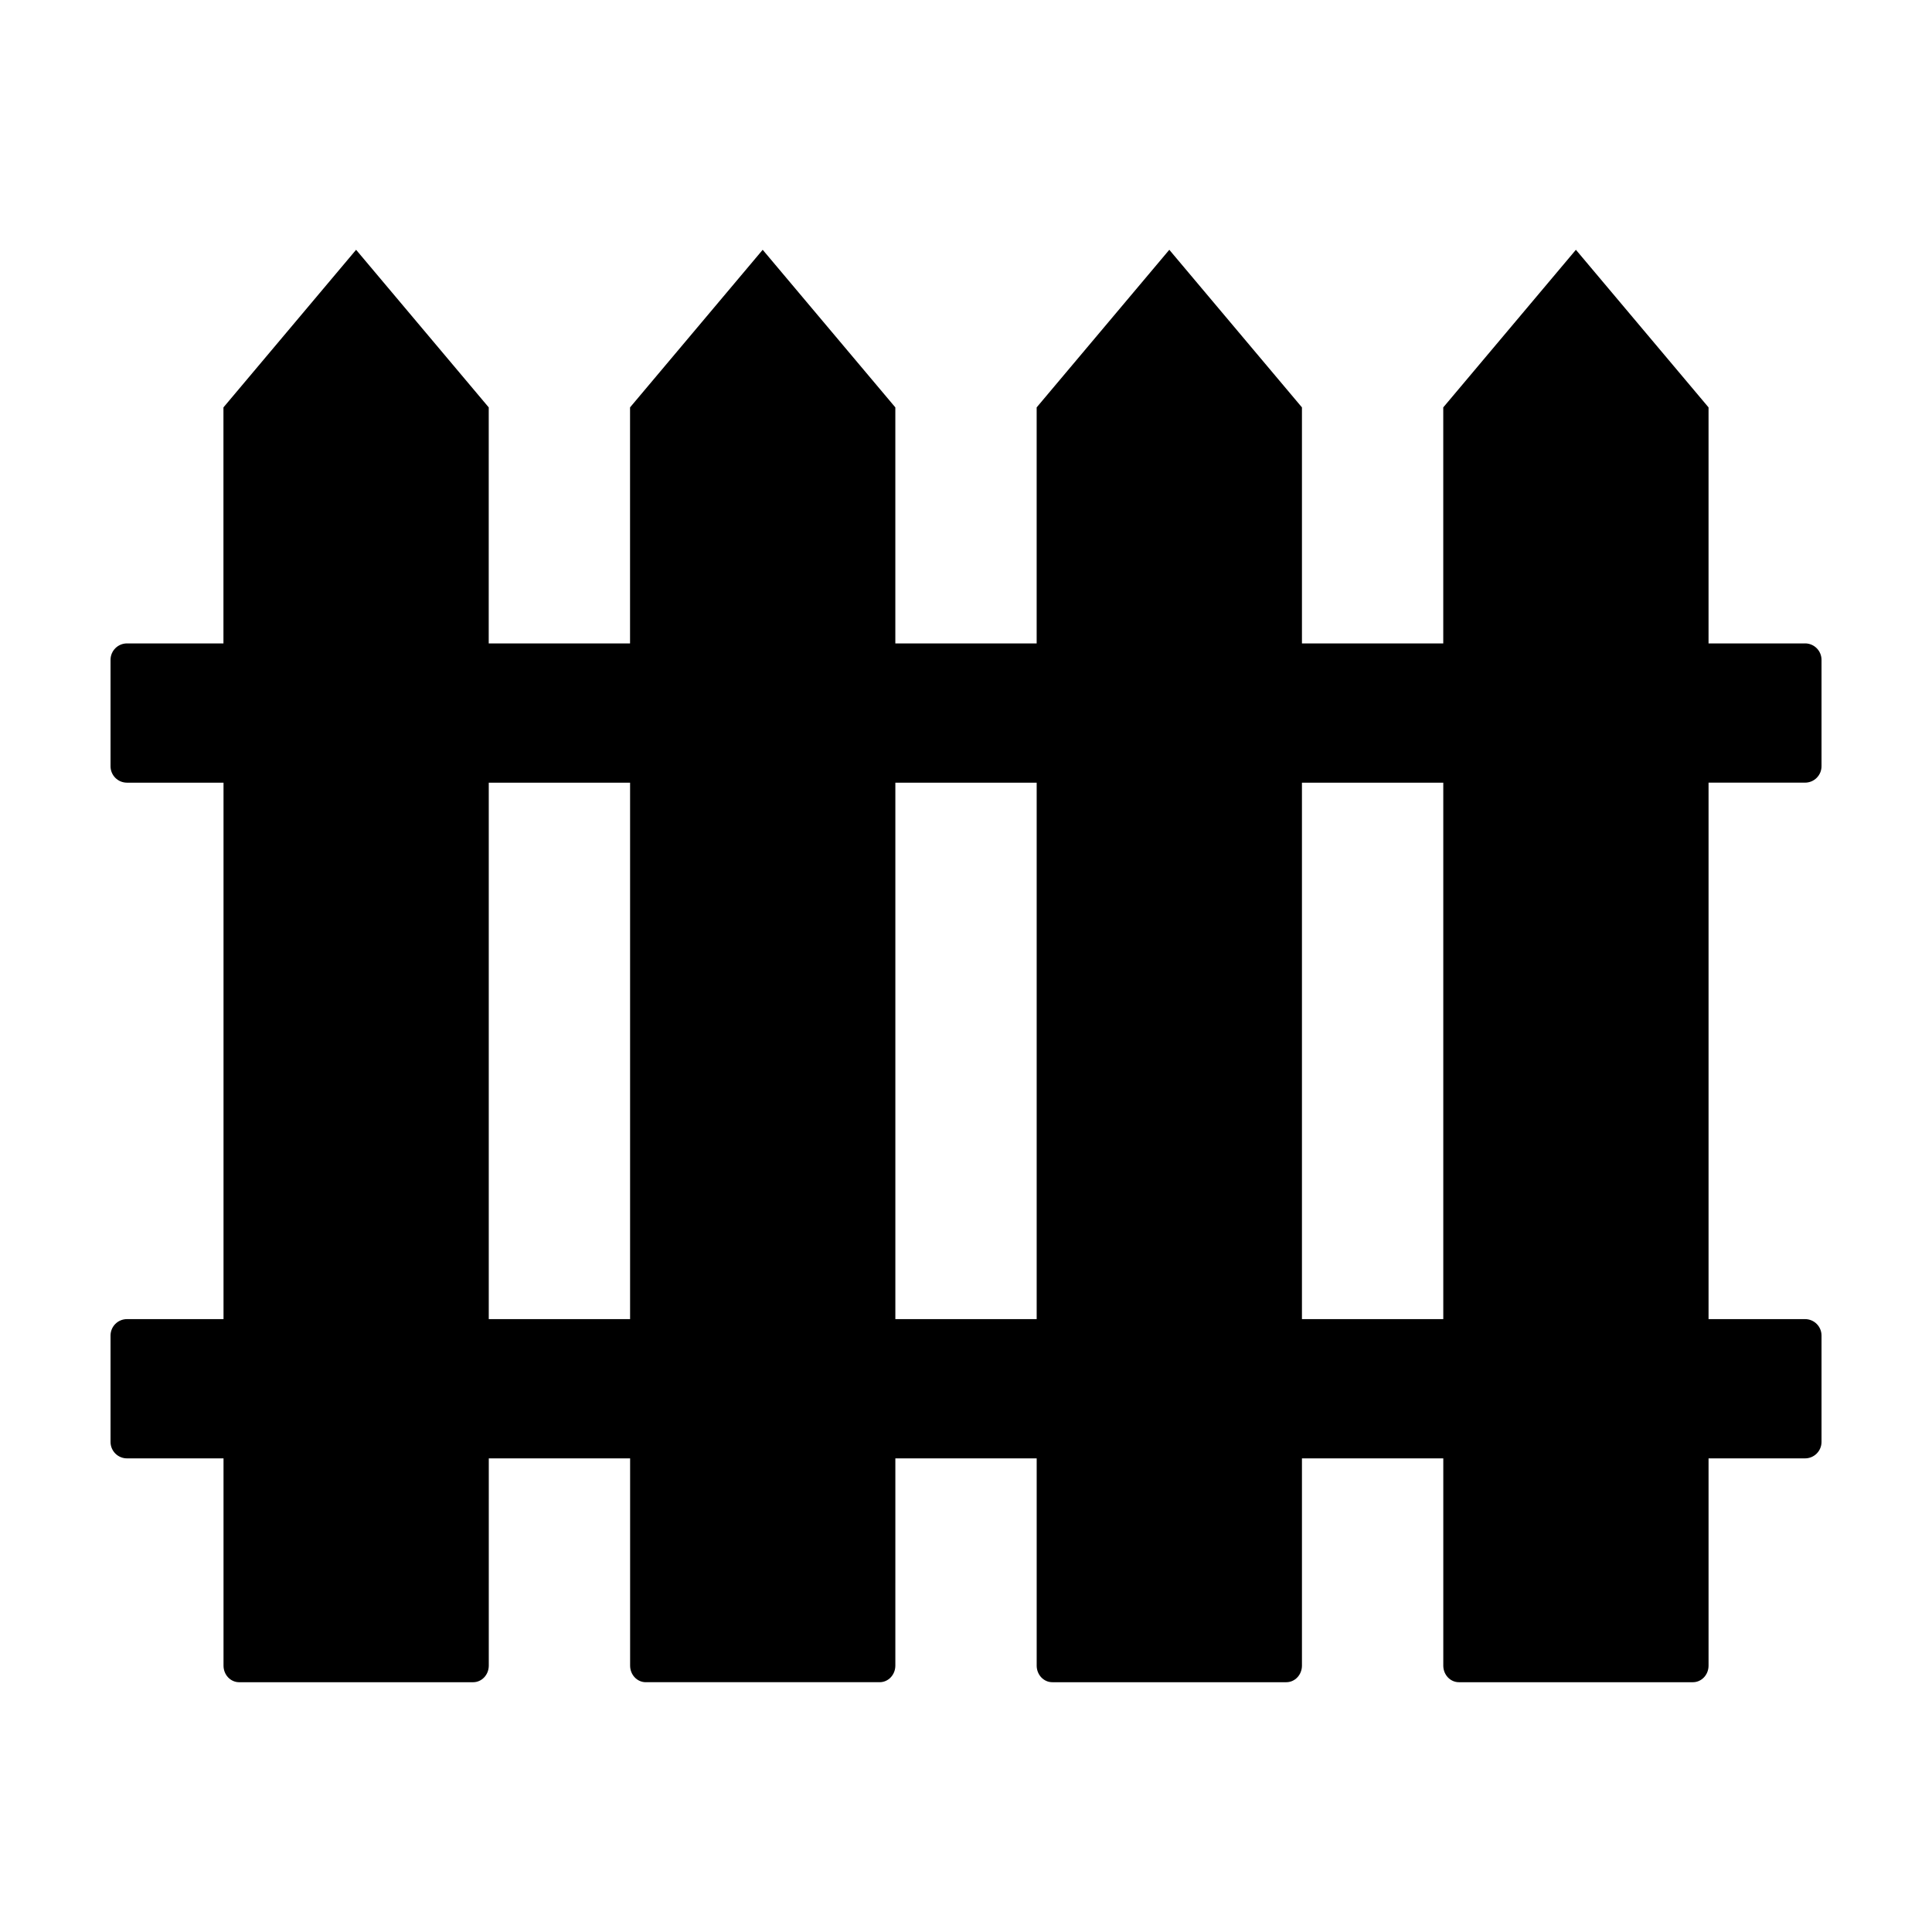
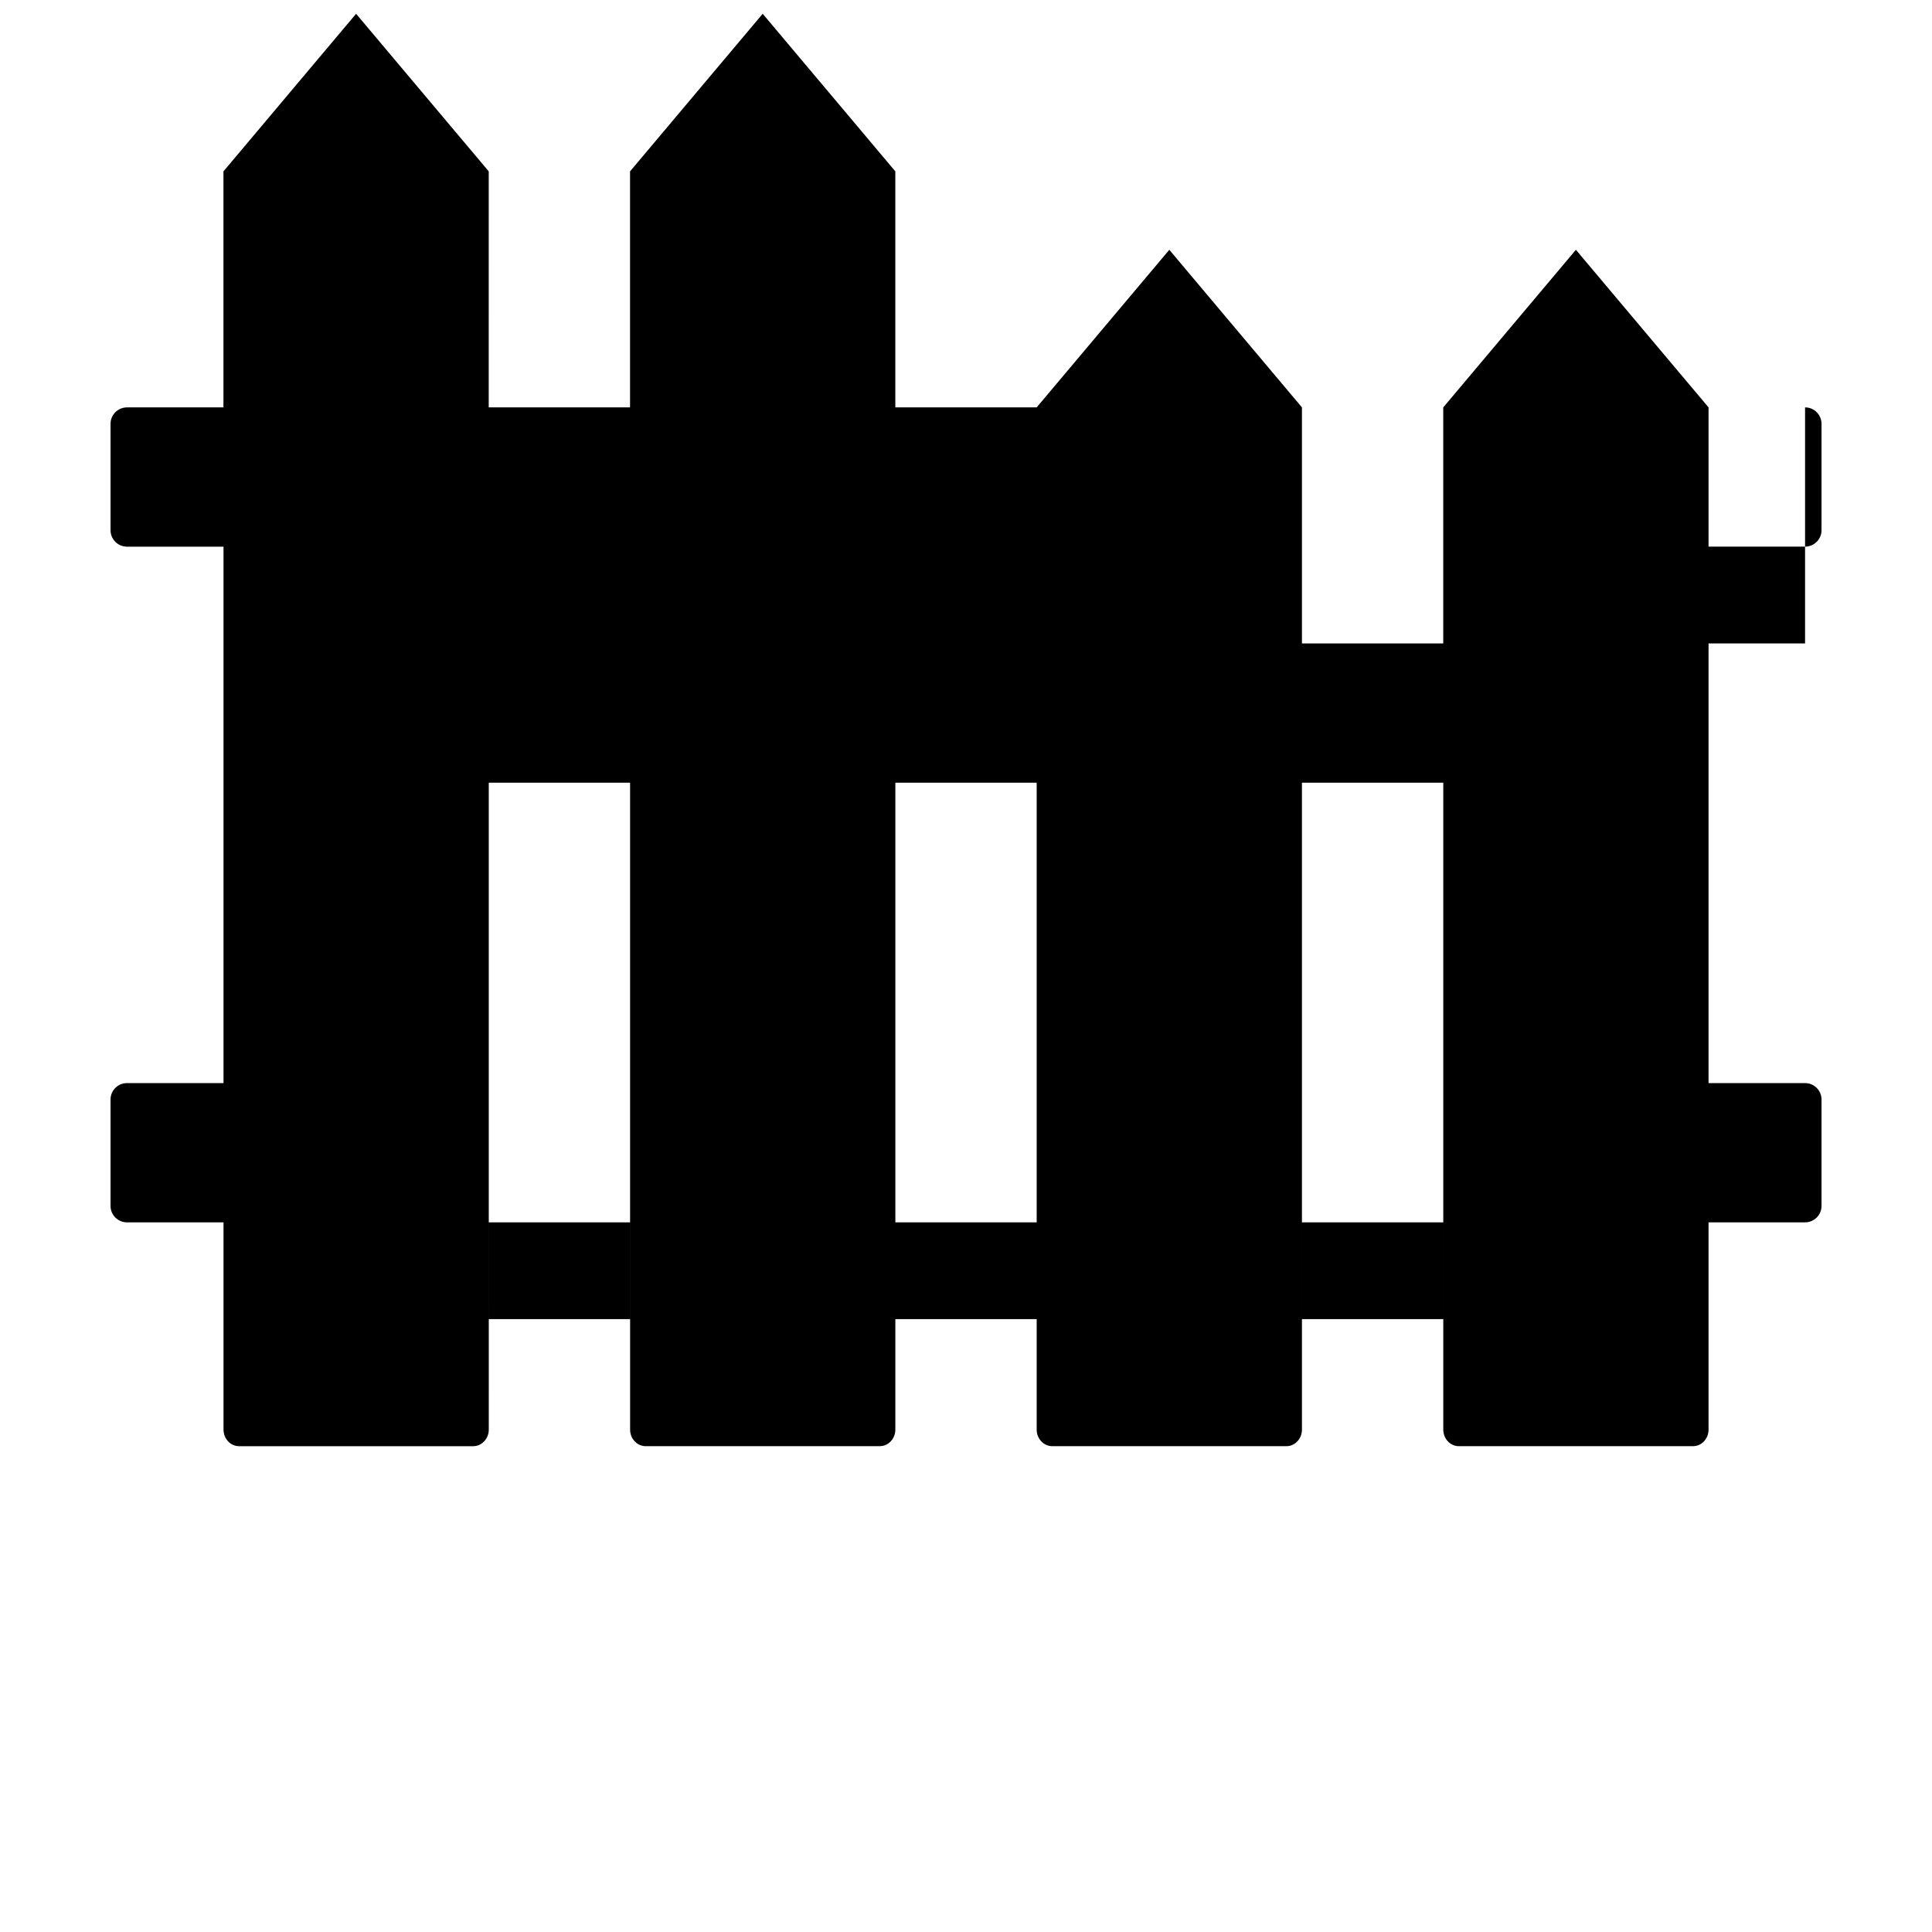
<svg xmlns="http://www.w3.org/2000/svg" fill="#000000" width="800px" height="800px" version="1.1" viewBox="144 144 512 512">
-   <path d="m622.36 314.51h-25.578v-62.547l-35.152-41.766-35.152 41.766v62.547h-37.449v-62.547l-35.152-41.766-35.152 41.766v62.547h-37.453v-62.547l-35.152-41.766-35.152 41.766v62.547h-37.453l0.004-62.547-35.152-41.766-35.152 41.766v62.547h-25.559c-2.41 0-4.363 1.949-4.363 4.352v28.203c0 2.41 1.953 4.352 4.363 4.352h25.578v142.16l-25.578 0.004c-2.41-0.008-4.363 1.945-4.363 4.348v28.203c0 2.402 1.953 4.352 4.363 4.352h25.578v54.926c0 2.43 1.855 4.394 4.144 4.394h62.008c2.289 0 4.144-1.965 4.144-4.394l0.004-54.93h37.453v54.926c0 2.43 1.855 4.394 4.152 4.394l61.992-0.004c2.293 0 4.144-1.965 4.144-4.394l0.004-54.922h37.453v54.926c0 2.43 1.855 4.394 4.141 4.394h62.016c2.289 0 4.141-1.965 4.141-4.394v-54.926h37.457v54.926c0 2.43 1.855 4.394 4.141 4.394h62.016c2.289 0 4.141-1.965 4.141-4.394v-54.926h25.578c2.41 0 4.359-1.953 4.359-4.352v-28.203c0-2.402-1.953-4.348-4.359-4.348h-25.578v-142.17h25.578c2.41 0 4.359-1.949 4.359-4.352v-28.203c-0.004-2.398-1.957-4.348-4.359-4.348zm-311.38 179.07h-37.453v-142.16h37.453zm107.75 0h-37.453v-142.16h37.453zm107.75 0h-37.453v-142.16h37.457v142.16z" />
+   <path d="m622.36 314.51h-25.578v-62.547l-35.152-41.766-35.152 41.766v62.547h-37.449v-62.547l-35.152-41.766-35.152 41.766h-37.453v-62.547l-35.152-41.766-35.152 41.766v62.547h-37.453l0.004-62.547-35.152-41.766-35.152 41.766v62.547h-25.559c-2.41 0-4.363 1.949-4.363 4.352v28.203c0 2.41 1.953 4.352 4.363 4.352h25.578v142.16l-25.578 0.004c-2.41-0.008-4.363 1.945-4.363 4.348v28.203c0 2.402 1.953 4.352 4.363 4.352h25.578v54.926c0 2.43 1.855 4.394 4.144 4.394h62.008c2.289 0 4.144-1.965 4.144-4.394l0.004-54.93h37.453v54.926c0 2.43 1.855 4.394 4.152 4.394l61.992-0.004c2.293 0 4.144-1.965 4.144-4.394l0.004-54.922h37.453v54.926c0 2.43 1.855 4.394 4.141 4.394h62.016c2.289 0 4.141-1.965 4.141-4.394v-54.926h37.457v54.926c0 2.43 1.855 4.394 4.141 4.394h62.016c2.289 0 4.141-1.965 4.141-4.394v-54.926h25.578c2.41 0 4.359-1.953 4.359-4.352v-28.203c0-2.402-1.953-4.348-4.359-4.348h-25.578v-142.17h25.578c2.41 0 4.359-1.949 4.359-4.352v-28.203c-0.004-2.398-1.957-4.348-4.359-4.348zm-311.38 179.07h-37.453v-142.16h37.453zm107.75 0h-37.453v-142.16h37.453zm107.75 0h-37.453v-142.16h37.457v142.16z" />
</svg>